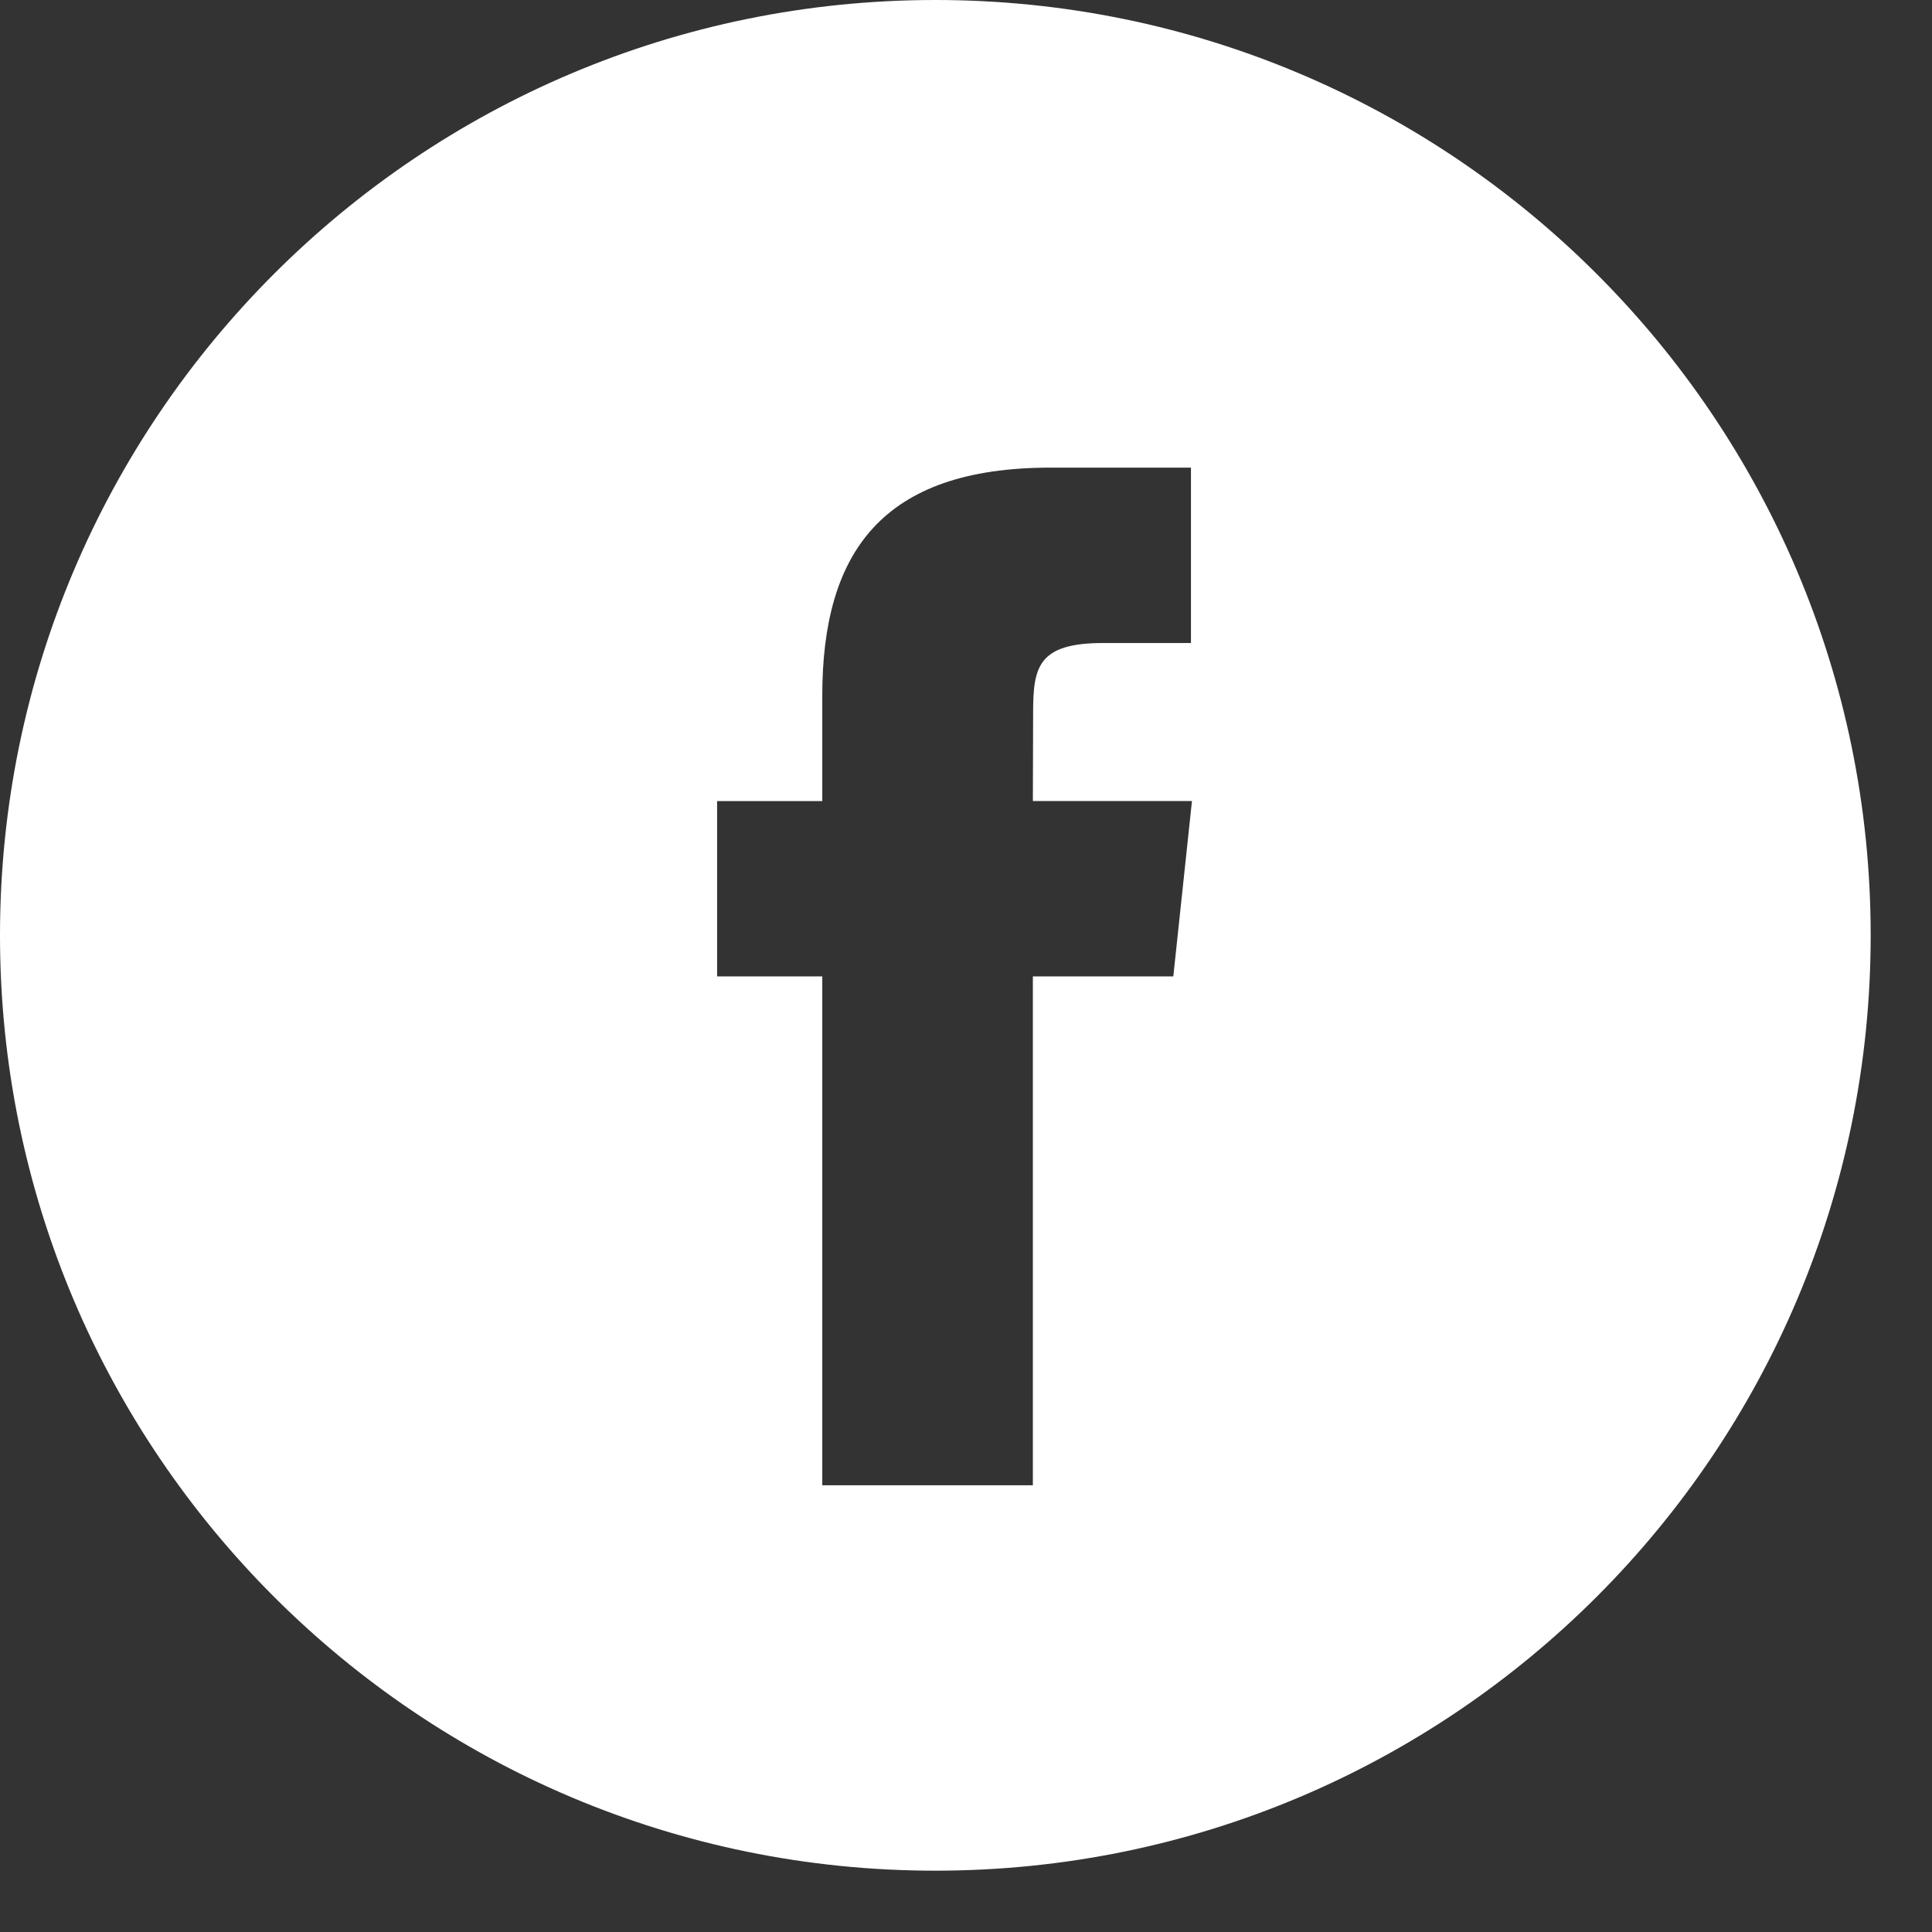
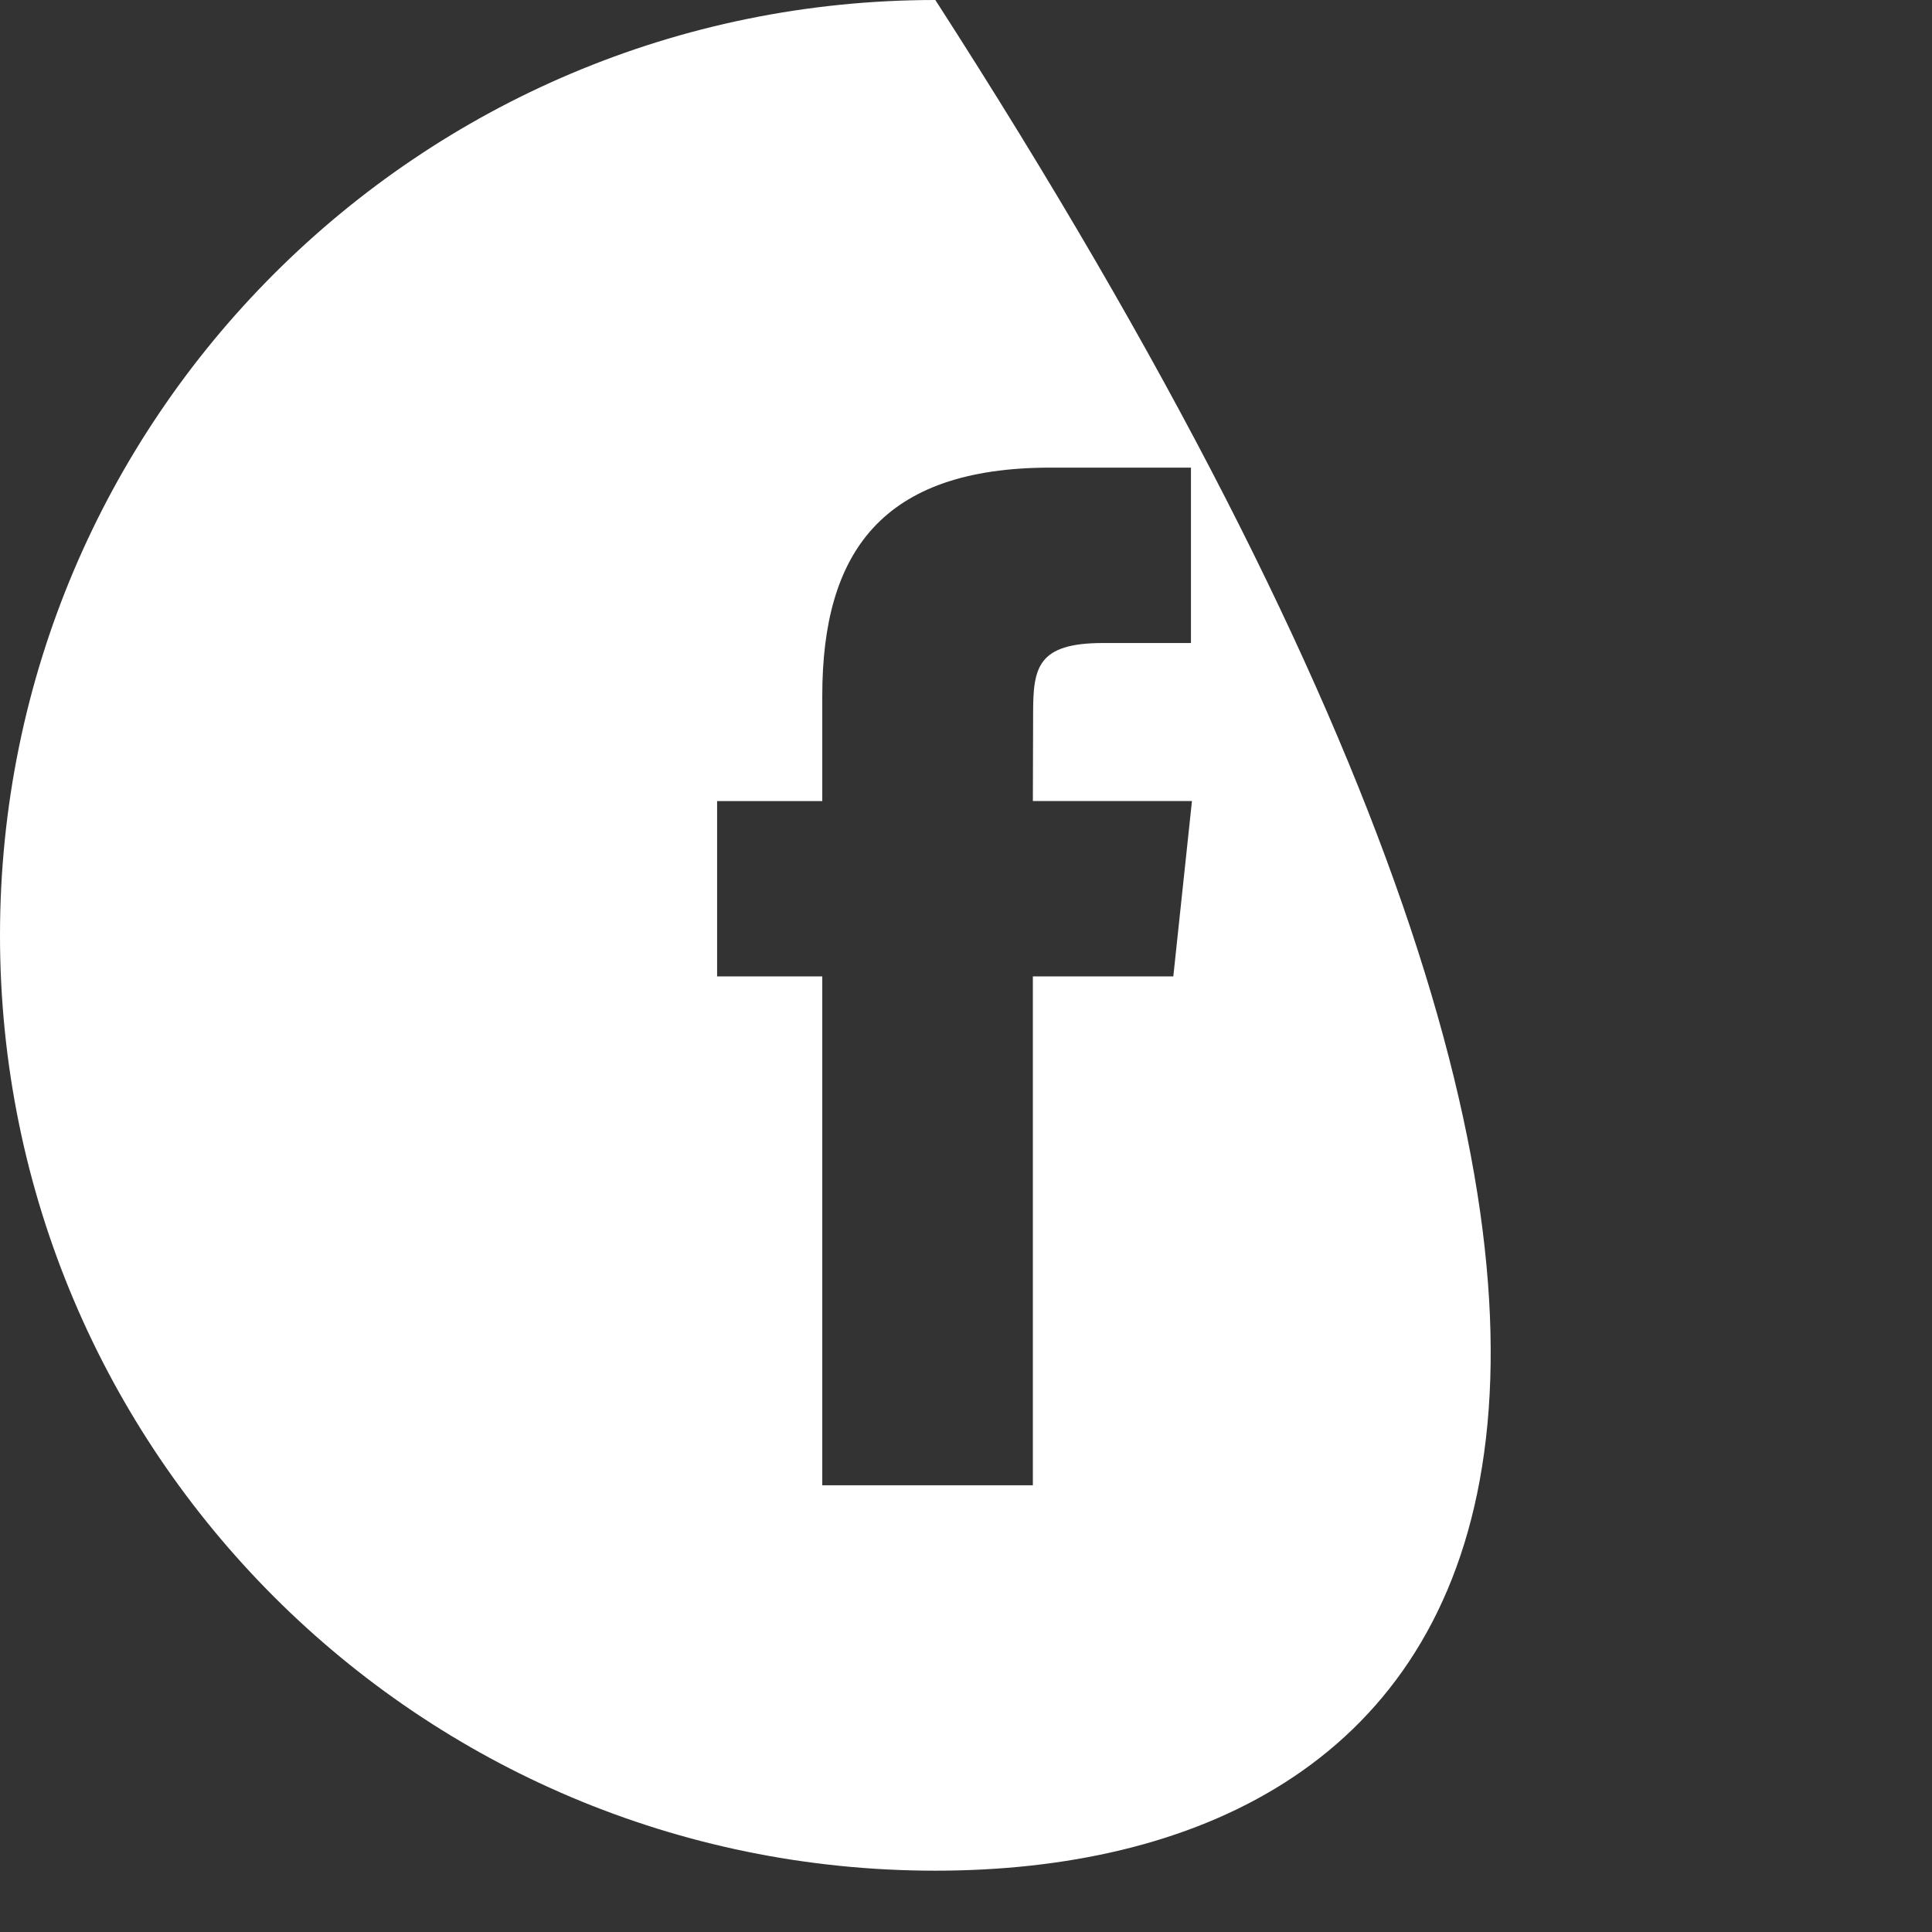
<svg xmlns="http://www.w3.org/2000/svg" width="23" height="23" viewBox="0 0 23 23" fill="none">
  <rect x="0" y="0" width="23" height="23" fill="#333333" stroke="none" />
-   <path fill-rule="evenodd" clip-rule="evenodd" d="M0 11.135C0 4.985 4.985 0 11.135 0C17.285 0 22.27 4.985 22.27 11.135C22.27 17.285 17.285 22.27 11.135 22.27C4.985 22.27 0 17.285 0 11.135ZM12.296 17.682V11.624H13.968L14.19 9.536H12.296L12.299 8.492C12.299 7.947 12.35 7.655 13.132 7.655H14.178V5.567H12.505C10.496 5.567 9.789 6.58 9.789 8.283V9.537H8.537V11.624H9.789V17.682H12.296Z" fill="white" />
+   <path fill-rule="evenodd" clip-rule="evenodd" d="M0 11.135C0 4.985 4.985 0 11.135 0C22.27 17.285 17.285 22.27 11.135 22.27C4.985 22.27 0 17.285 0 11.135ZM12.296 17.682V11.624H13.968L14.19 9.536H12.296L12.299 8.492C12.299 7.947 12.35 7.655 13.132 7.655H14.178V5.567H12.505C10.496 5.567 9.789 6.58 9.789 8.283V9.537H8.537V11.624H9.789V17.682H12.296Z" fill="white" />
</svg>